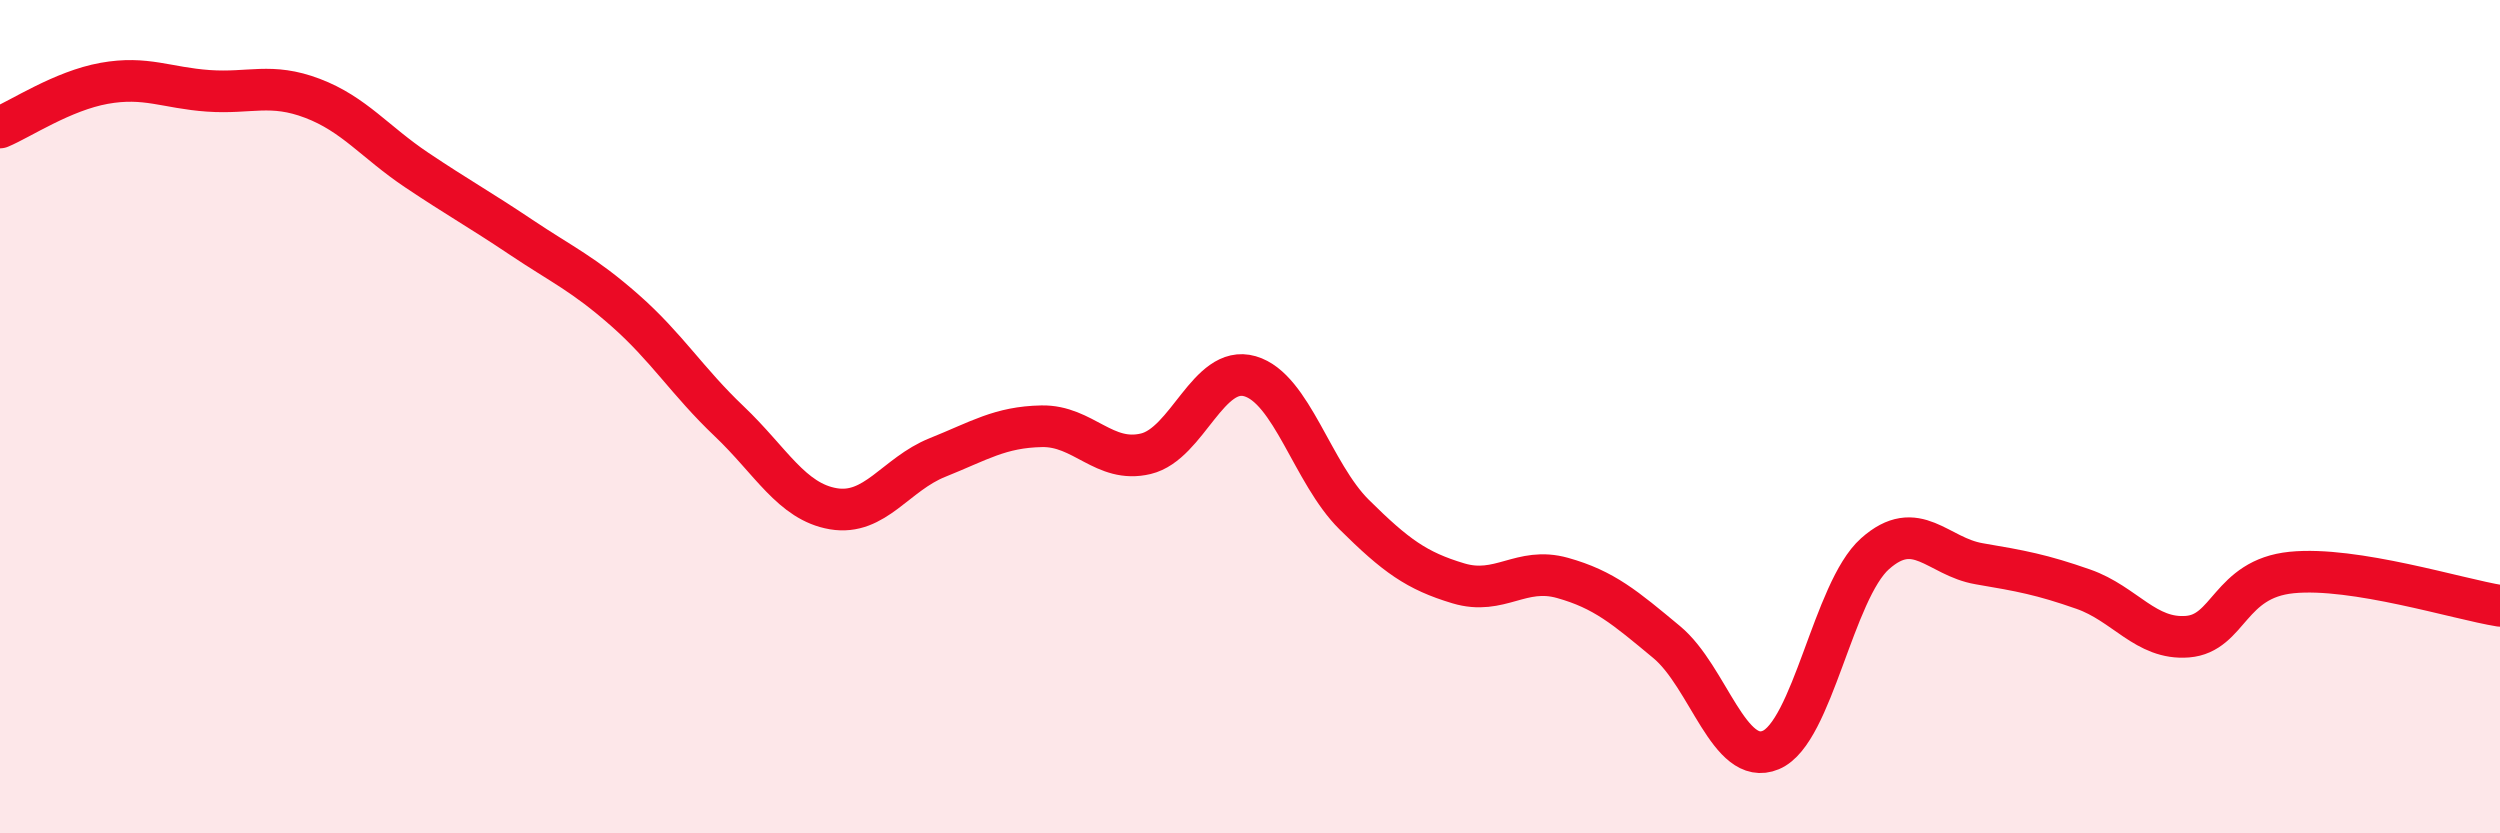
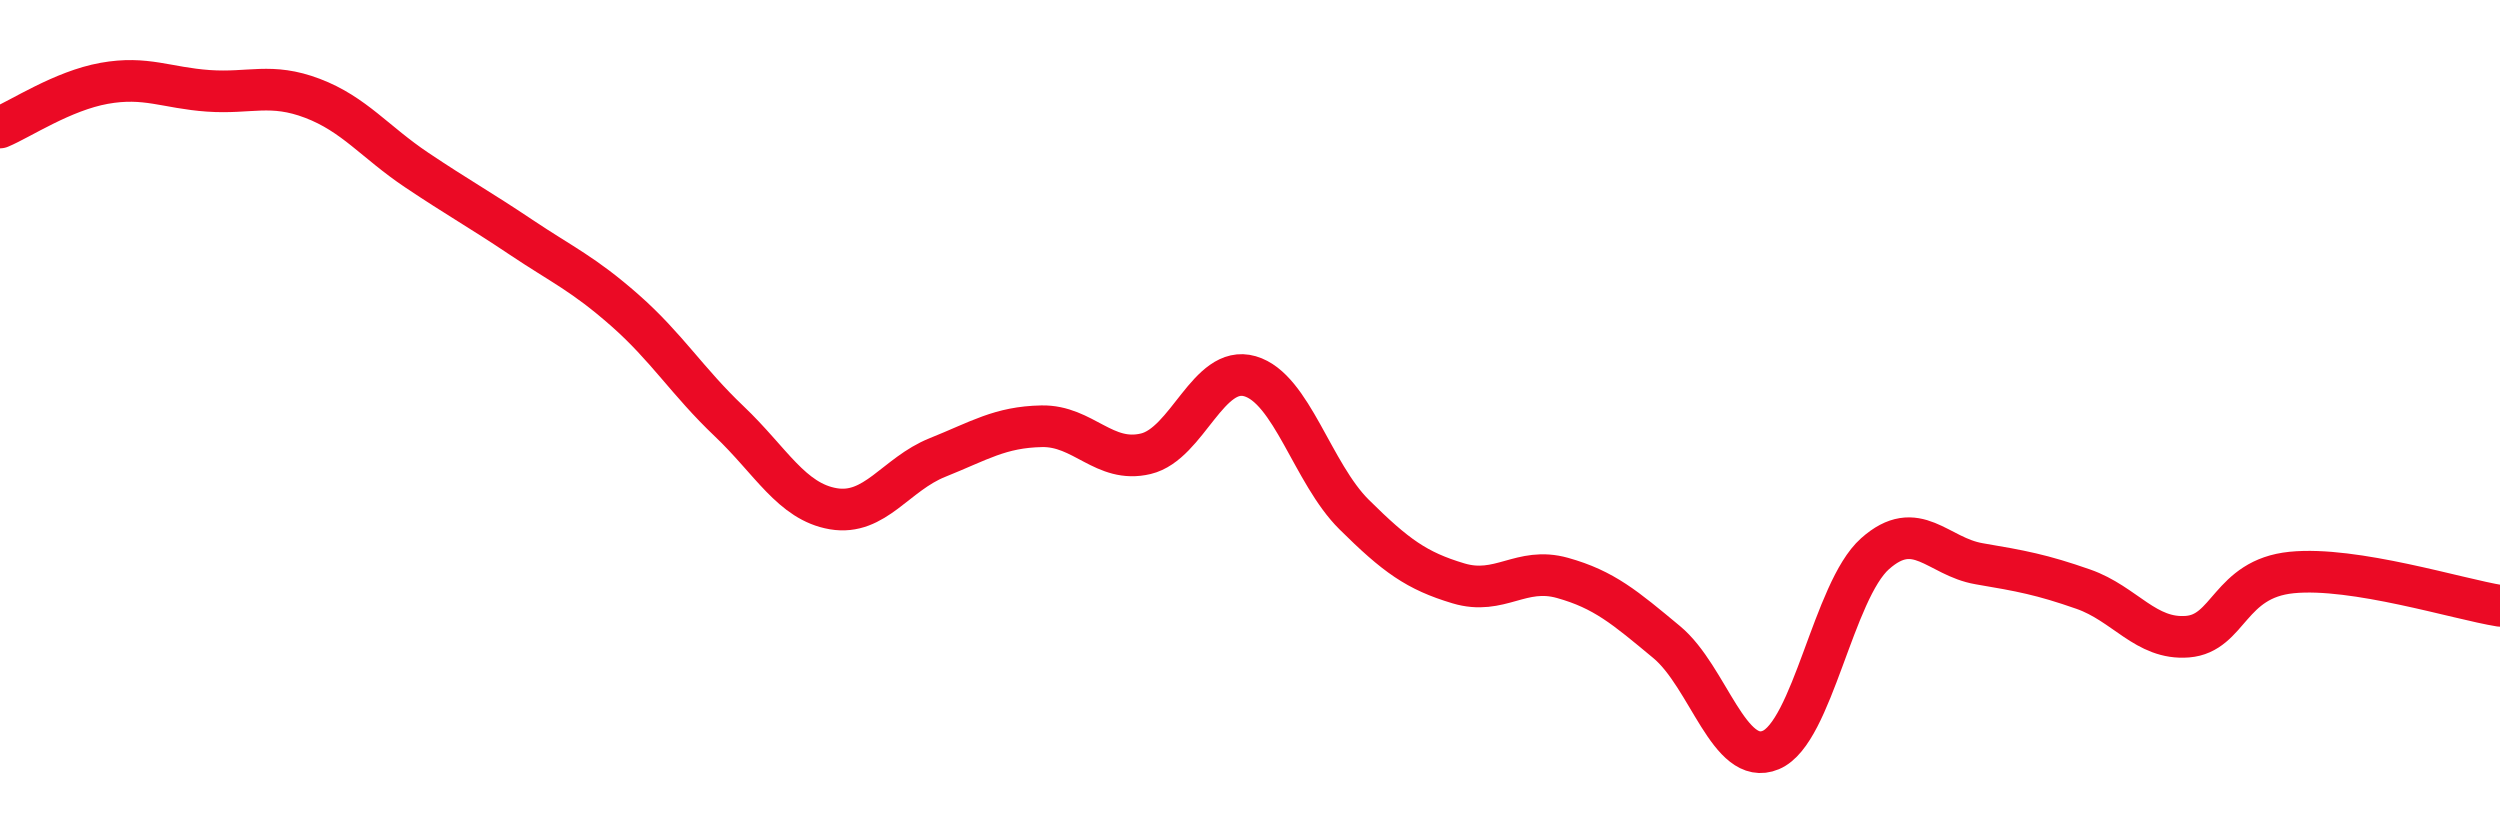
<svg xmlns="http://www.w3.org/2000/svg" width="60" height="20" viewBox="0 0 60 20">
-   <path d="M 0,3.06 C 0.5,2.85 1.5,2.18 2.5,2 C 3.5,1.82 4,2.11 5,2.18 C 6,2.25 6.5,1.98 7.5,2.36 C 8.5,2.74 9,3.41 10,4.08 C 11,4.75 11.5,5.02 12.5,5.69 C 13.5,6.36 14,6.57 15,7.45 C 16,8.33 16.5,9.16 17.5,10.11 C 18.5,11.06 19,12.04 20,12.21 C 21,12.38 21.5,11.38 22.5,10.98 C 23.5,10.58 24,10.25 25,10.23 C 26,10.21 26.5,11.13 27.5,10.89 C 28.5,10.65 29,8.74 30,9.03 C 31,9.32 31.5,11.36 32.5,12.35 C 33.5,13.34 34,13.7 35,14 C 36,14.3 36.5,13.59 37.5,13.87 C 38.5,14.15 39,14.58 40,15.41 C 41,16.24 41.5,18.42 42.5,18 C 43.5,17.58 44,14.18 45,13.29 C 46,12.4 46.5,13.36 47.5,13.53 C 48.5,13.7 49,13.79 50,14.14 C 51,14.49 51.5,15.36 52.5,15.28 C 53.5,15.2 53.5,13.89 55,13.74 C 56.5,13.59 59,14.38 60,14.54L60 20L0 20Z" fill="#EB0A25" opacity="0.1" stroke-linecap="round" stroke-linejoin="round" />
  <path d="M 0,3.06 C 0.5,2.85 1.5,2.18 2.5,2 C 3.5,1.82 4,2.11 5,2.18 C 6,2.25 6.5,1.98 7.5,2.36 C 8.5,2.74 9,3.41 10,4.08 C 11,4.75 11.5,5.02 12.5,5.69 C 13.5,6.36 14,6.57 15,7.45 C 16,8.33 16.5,9.16 17.5,10.11 C 18.5,11.06 19,12.04 20,12.21 C 21,12.38 21.5,11.38 22.5,10.98 C 23.5,10.58 24,10.25 25,10.23 C 26,10.21 26.5,11.13 27.5,10.89 C 28.5,10.65 29,8.74 30,9.03 C 31,9.32 31.5,11.36 32.5,12.35 C 33.5,13.34 34,13.7 35,14 C 36,14.3 36.5,13.59 37.5,13.87 C 38.5,14.15 39,14.58 40,15.41 C 41,16.24 41.5,18.42 42.5,18 C 43.5,17.58 44,14.18 45,13.29 C 46,12.4 46.5,13.36 47.5,13.53 C 48.5,13.7 49,13.79 50,14.14 C 51,14.49 51.5,15.36 52.5,15.28 C 53.5,15.2 53.5,13.89 55,13.74 C 56.5,13.59 59,14.38 60,14.54" stroke="#EB0A25" stroke-width="1" fill="none" stroke-linecap="round" stroke-linejoin="round" />
</svg>